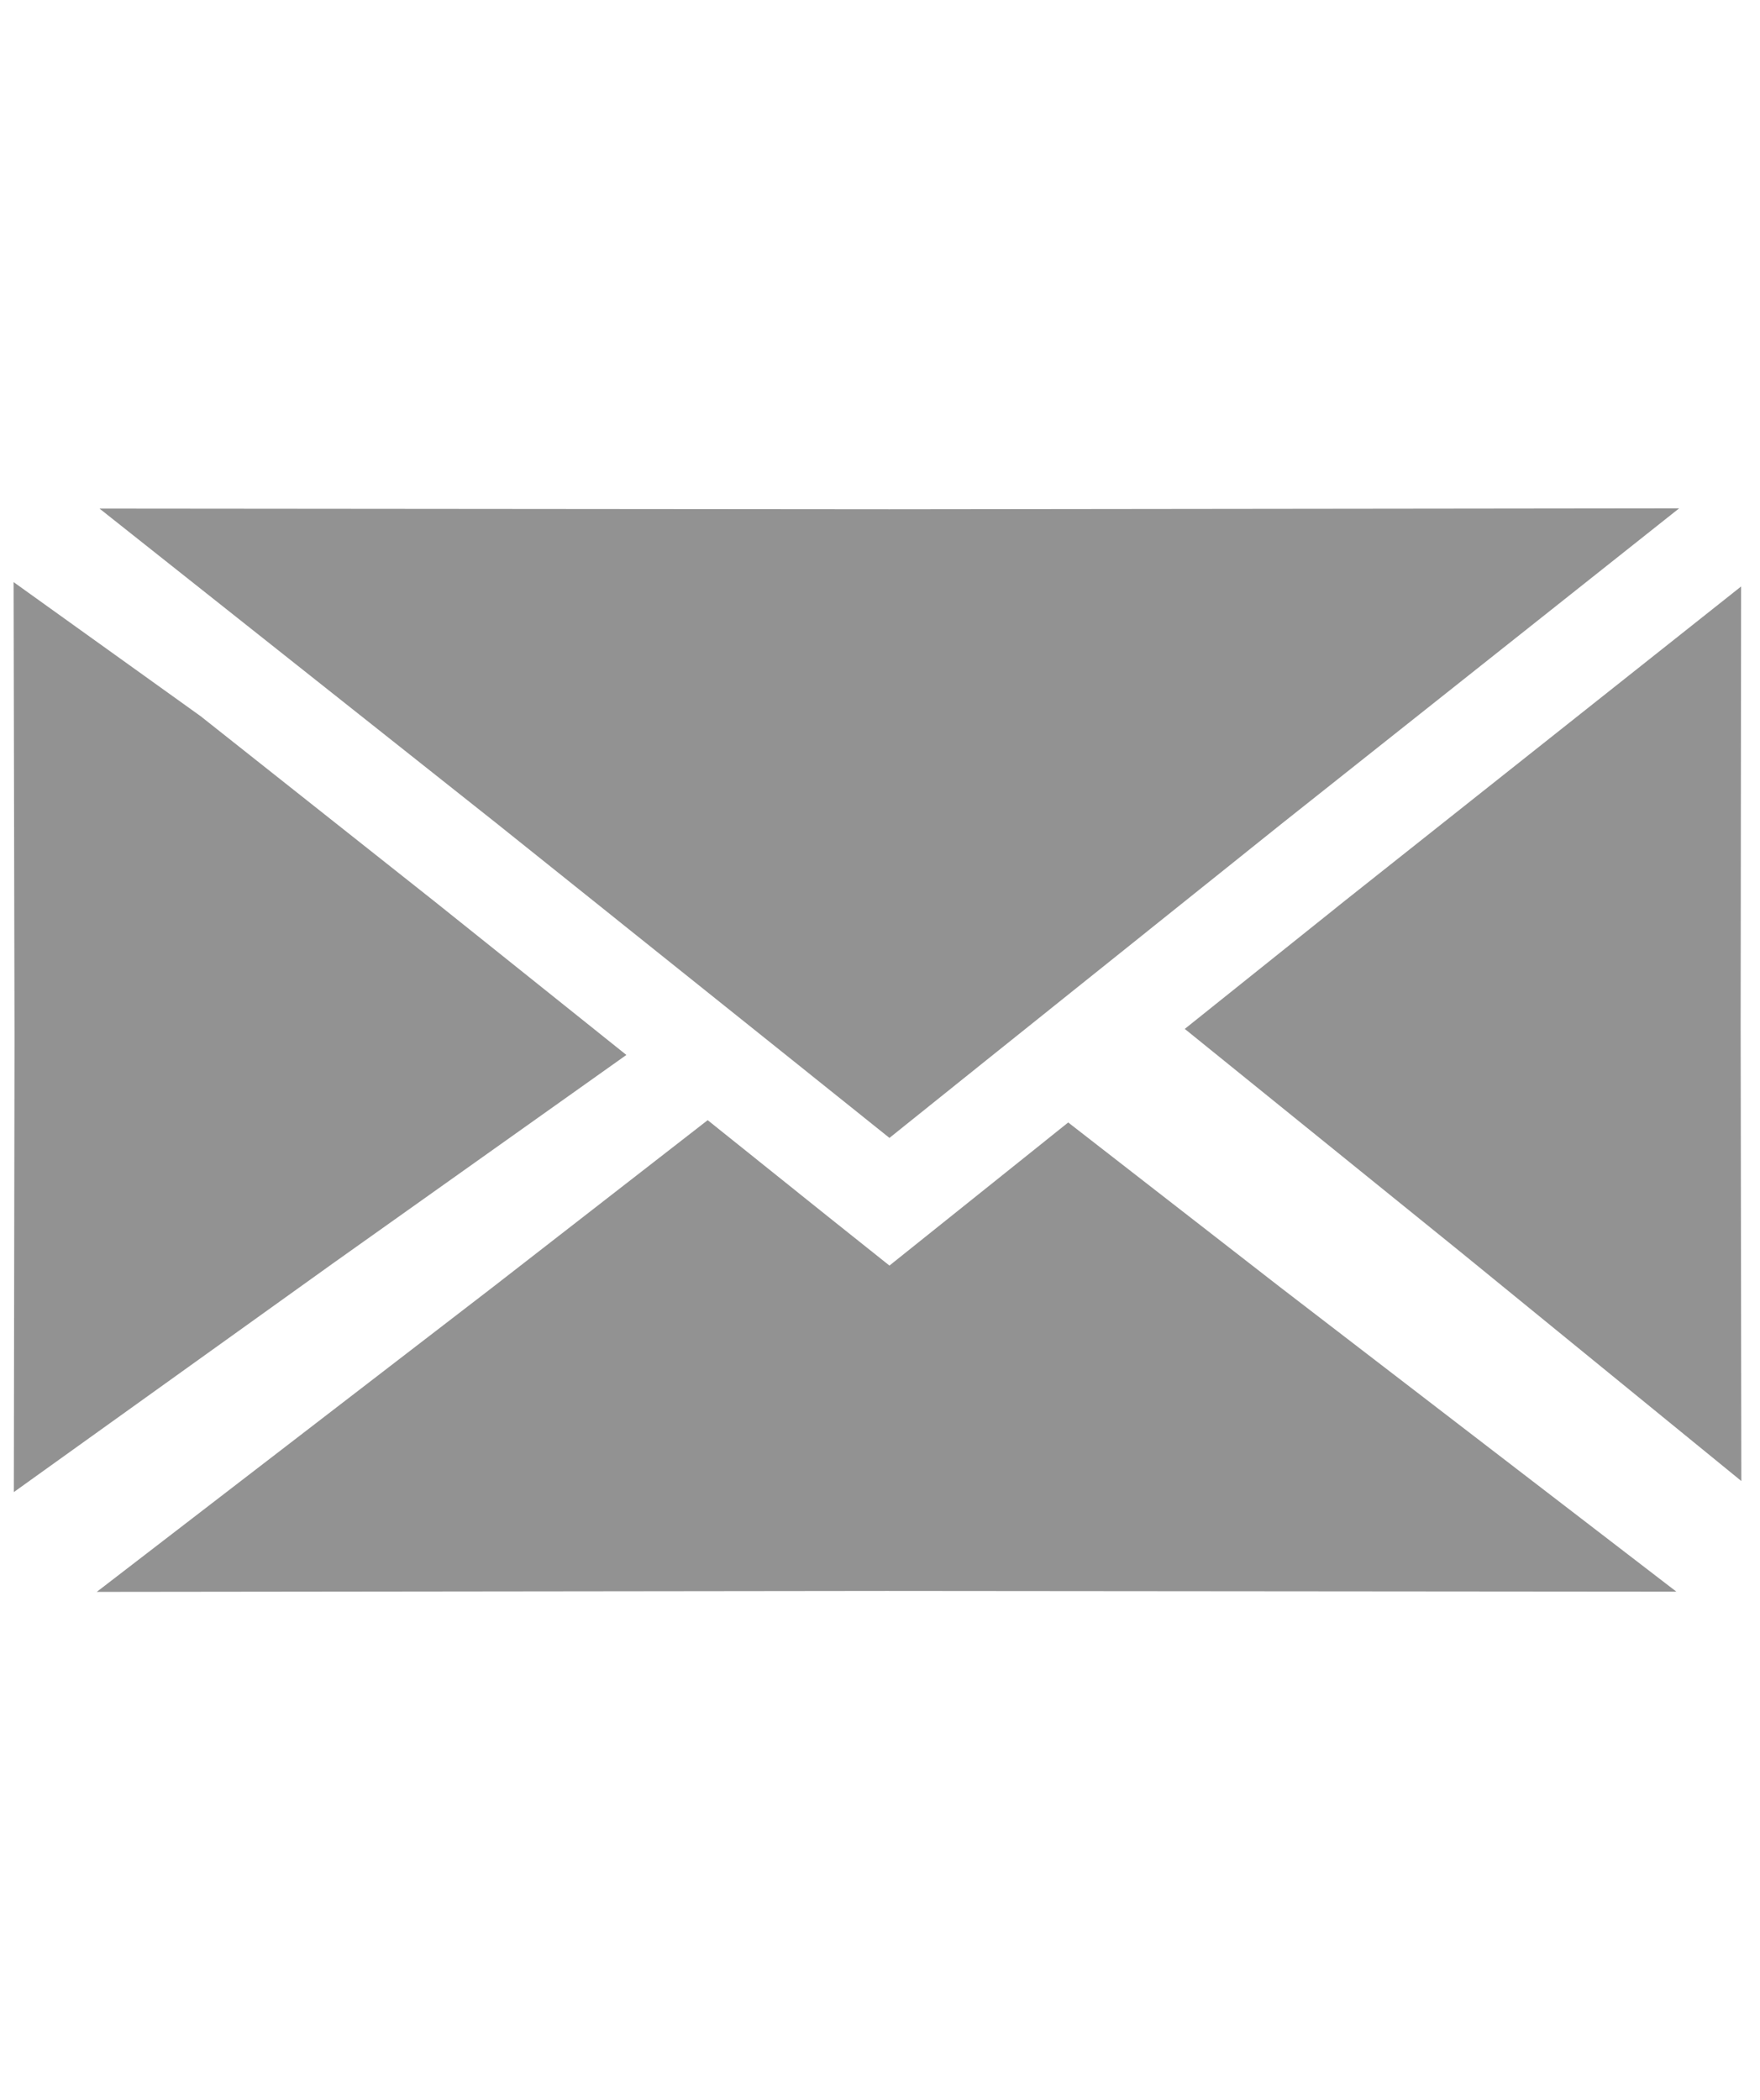
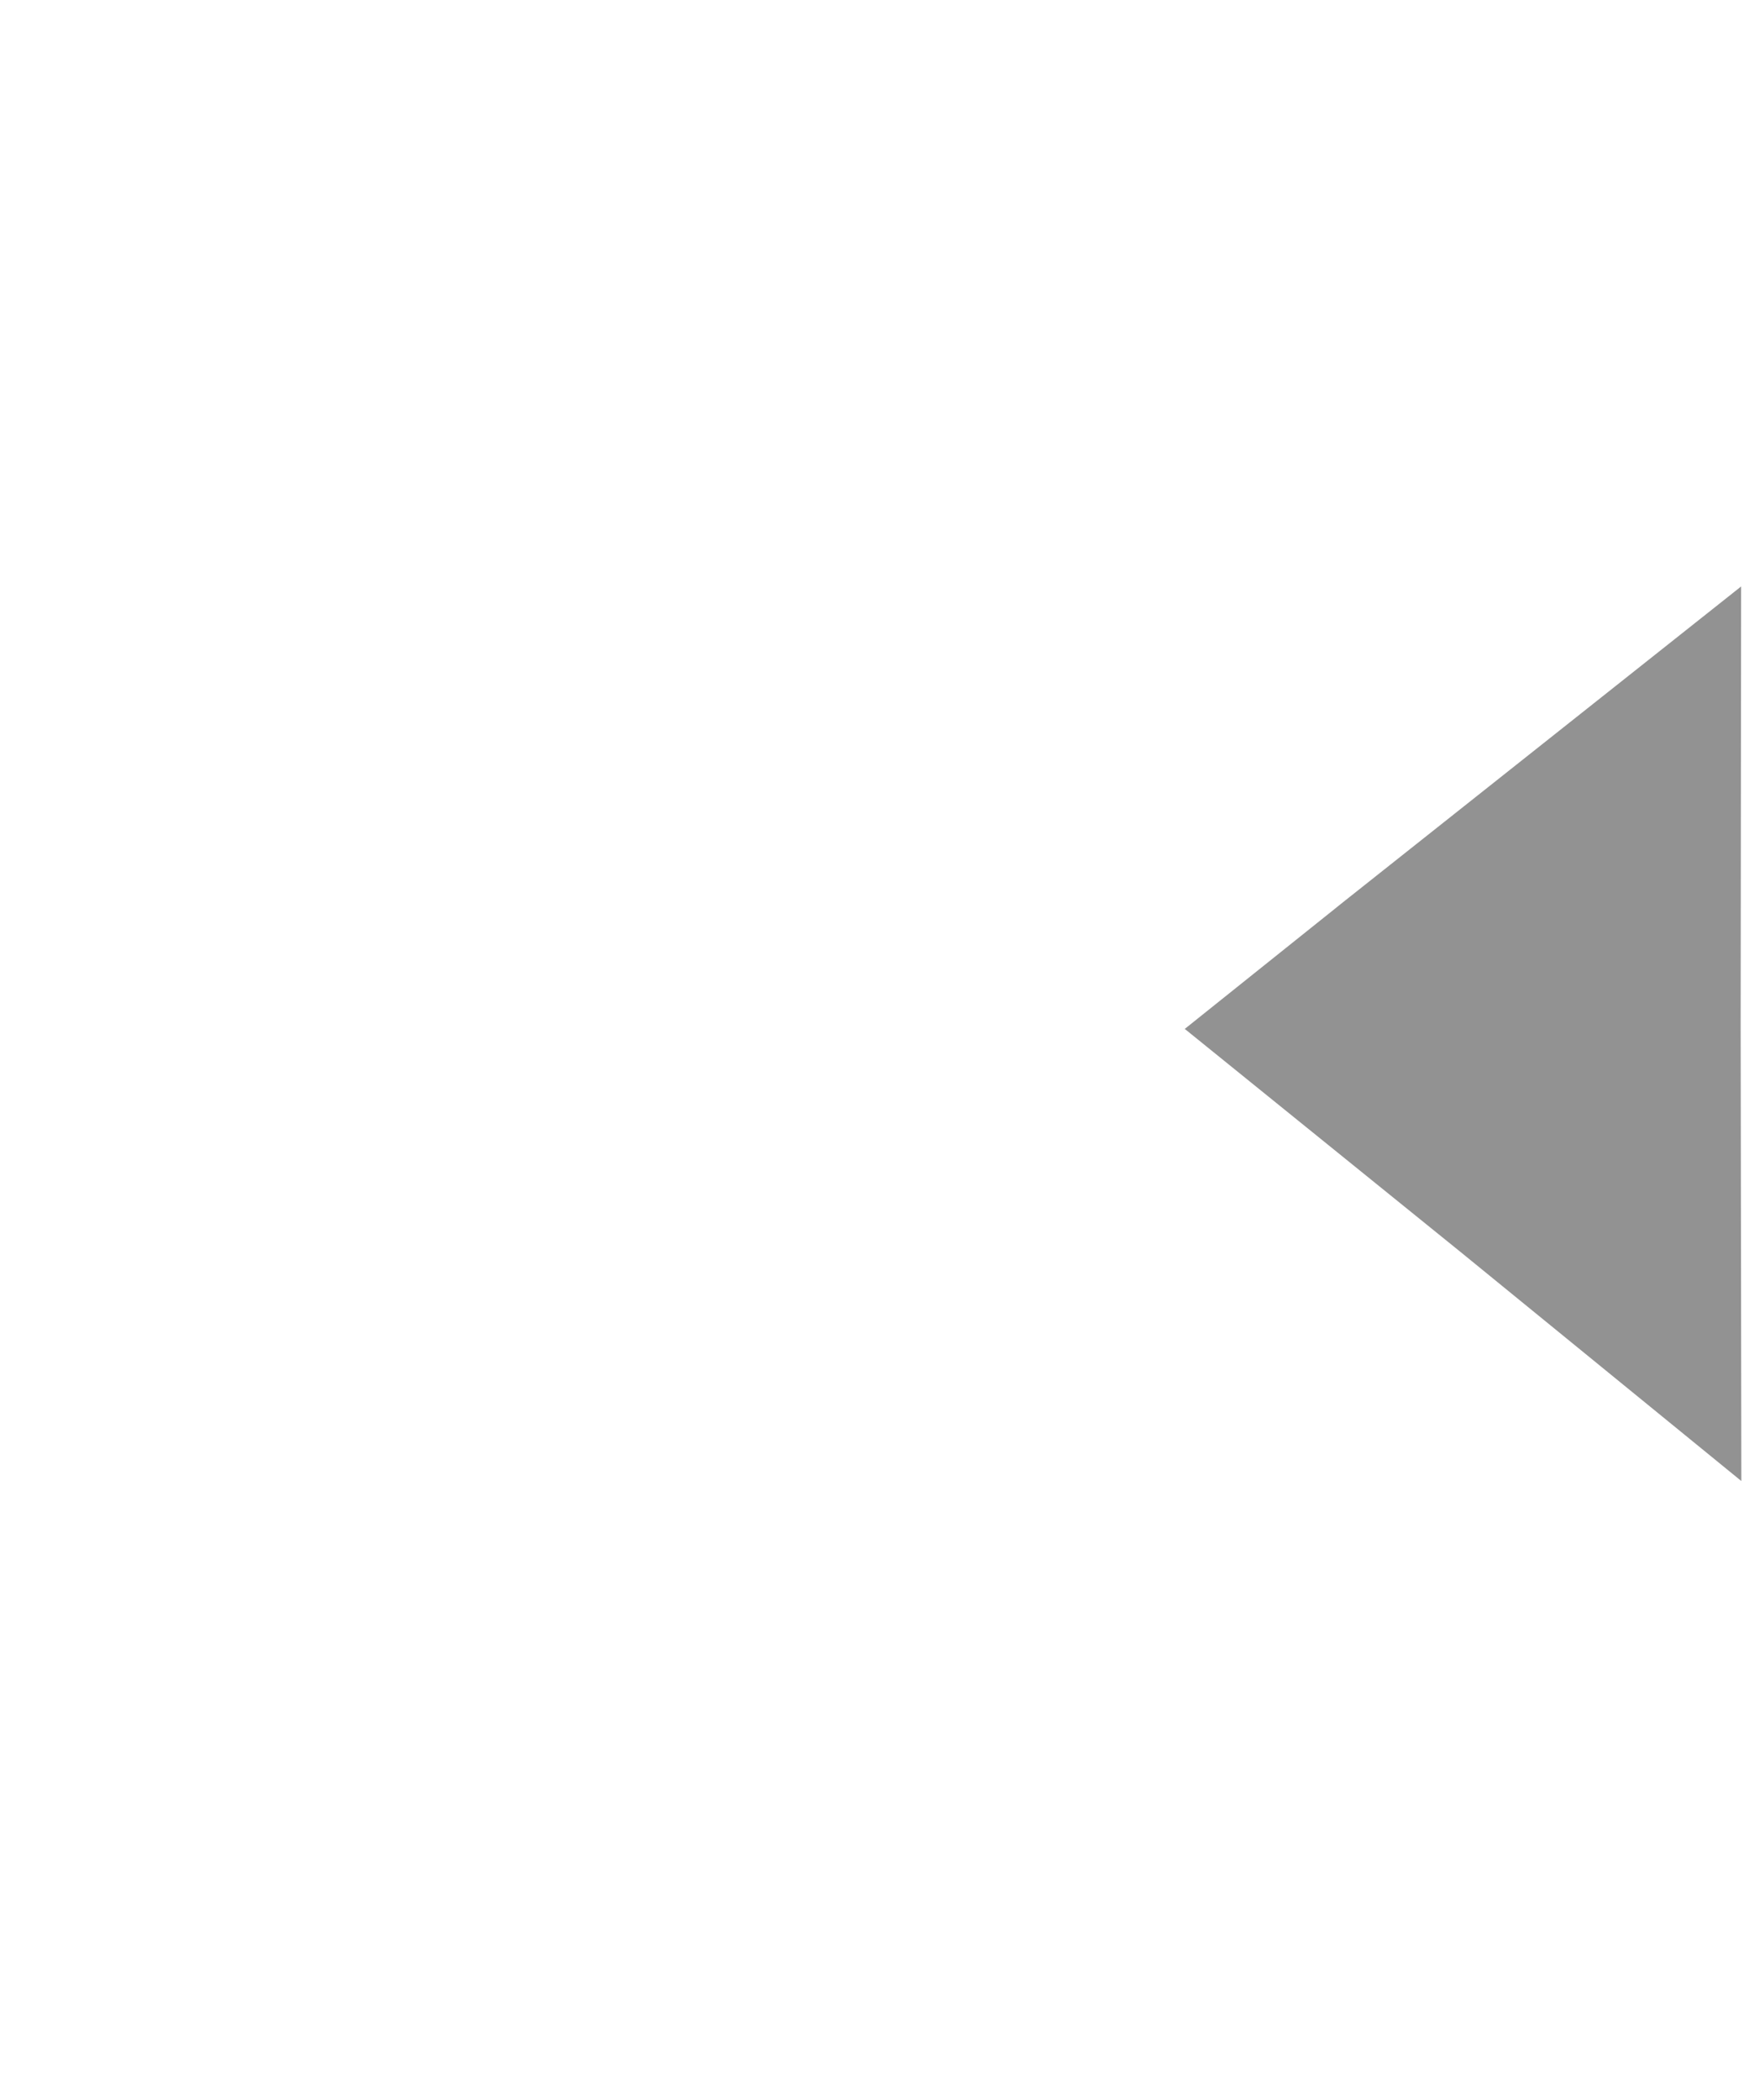
<svg xmlns="http://www.w3.org/2000/svg" id="ICONS" viewBox="0 0 76.4 91.14">
  <defs>
    <style>.cls-1{fill:#929292;}</style>
  </defs>
  <g id="Mail_-_weiss">
-     <polygon class="cls-1" points="46.37 48.71 41.31 52.76 38.61 54.92 35.9 52.76 30.72 48.61 21.4 55.85 4.2 69.08 38.49 69.04 72.77 69.07 55.56 55.85 46.37 48.71" />
    <polygon class="cls-1" points="75.58 25.44 75.58 25.45 58.39 39.08 51.43 44.65 63.45 54.37 75.59 64.27 75.56 44.52 75.58 25.44" />
-     <polygon class="cls-1" points="8.71 31.08 .59 25.26 .63 45.01 .6 64.75 14.43 54.84 27.19 45.78 18.84 39.1 8.71 31.08" />
-     <polygon class="cls-1" points="4.32 22.07 21.53 35.71 34.24 45.88 38.61 49.38 42.85 45.98 55.68 35.71 72.89 22.06 38.61 22.1 4.32 22.07" />
  </g>
</svg>